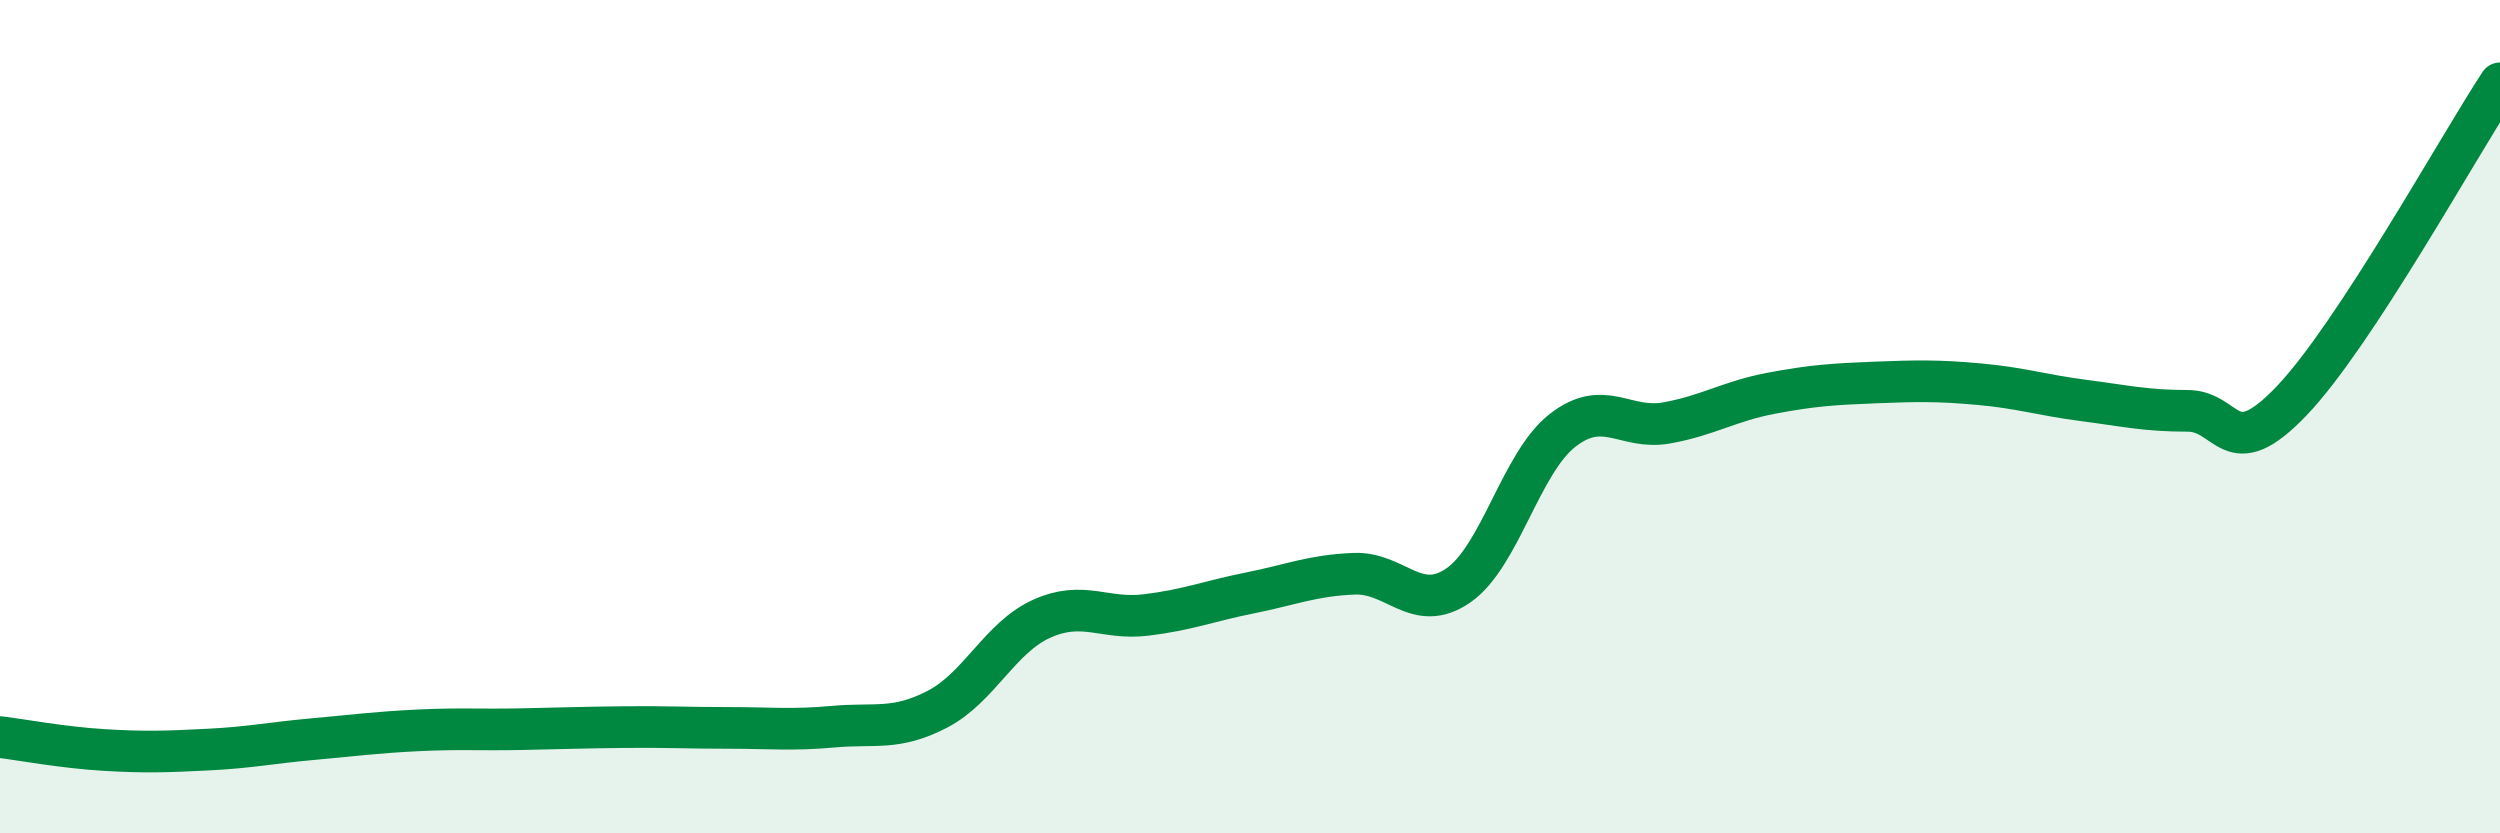
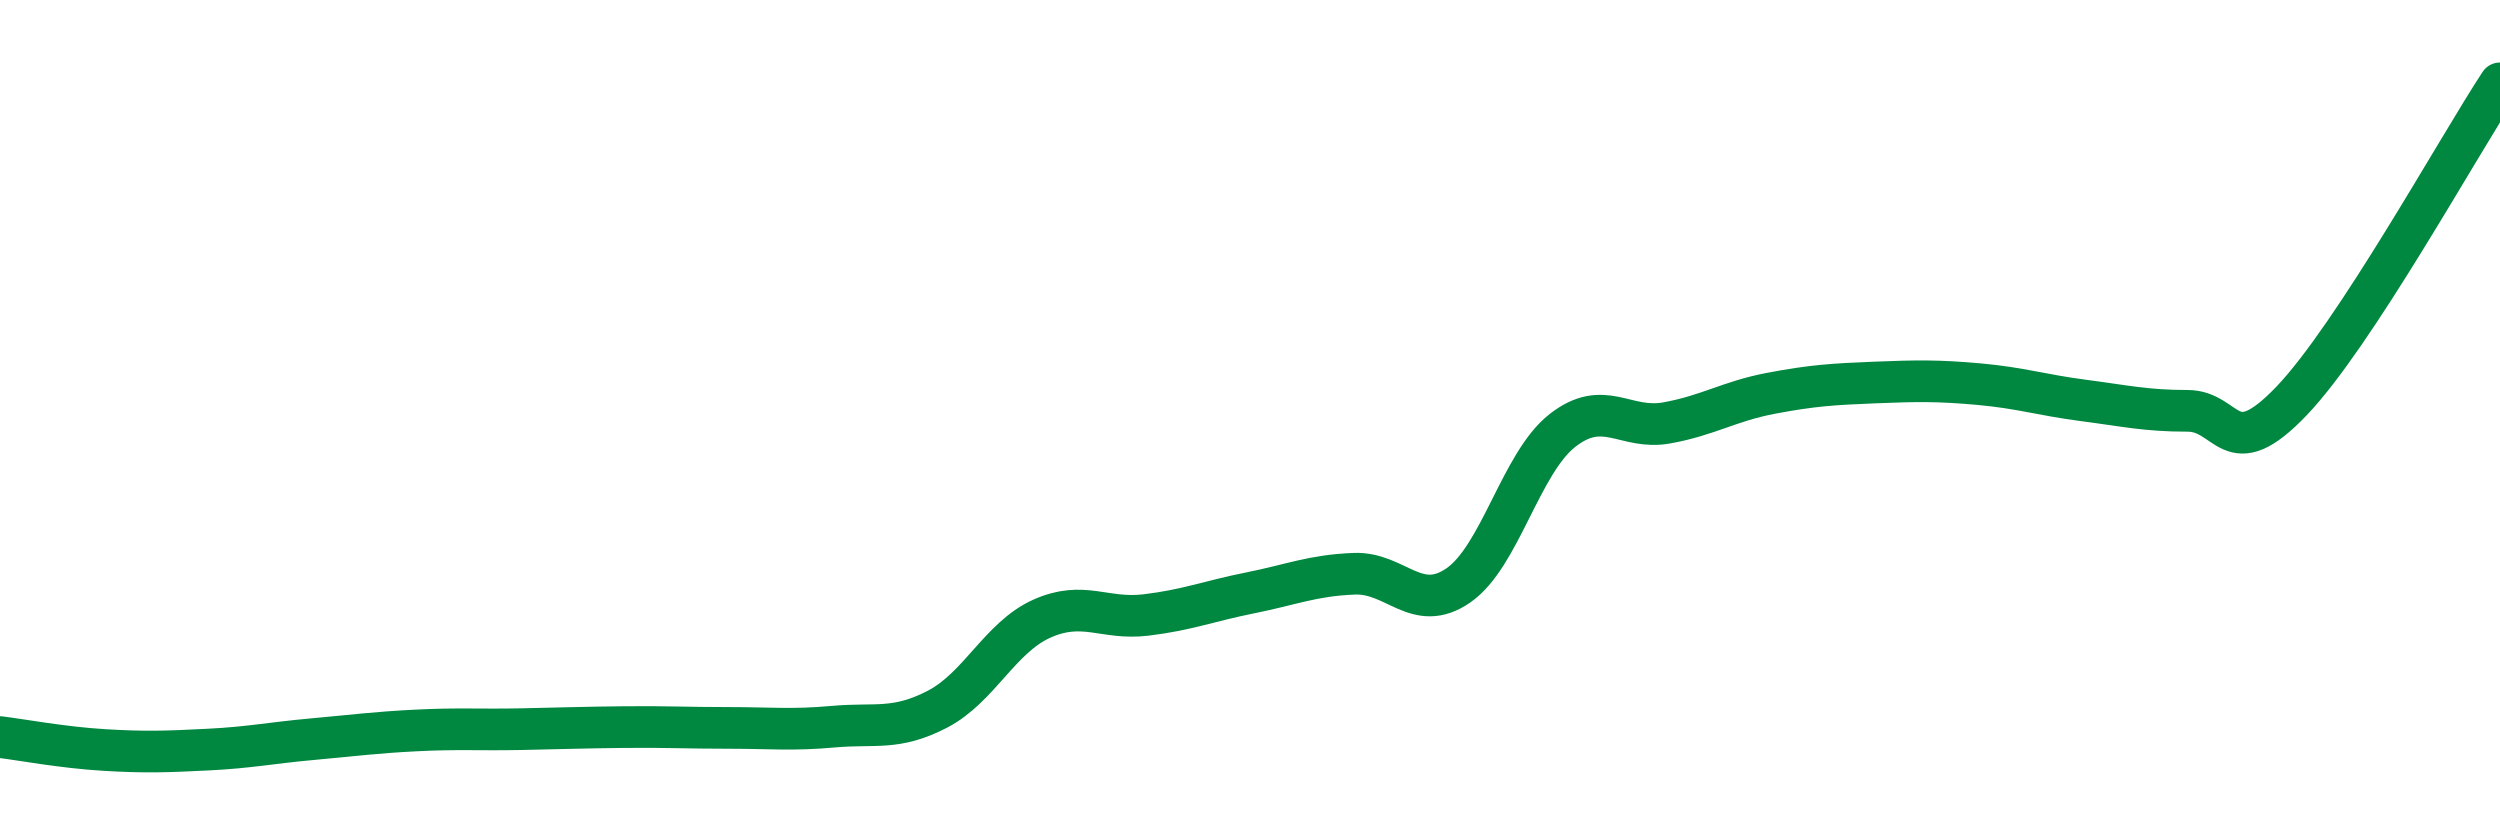
<svg xmlns="http://www.w3.org/2000/svg" width="60" height="20" viewBox="0 0 60 20">
-   <path d="M 0,17.69 C 0.5,17.75 1.5,17.94 2.5,18 C 3.5,18.06 4,18.04 5,17.99 C 6,17.94 6.5,17.83 7.5,17.74 C 8.5,17.65 9,17.58 10,17.53 C 11,17.48 11.5,17.52 12.5,17.5 C 13.5,17.48 14,17.46 15,17.45 C 16,17.44 16.5,17.47 17.5,17.47 C 18.5,17.47 19,17.53 20,17.44 C 21,17.35 21.5,17.54 22.5,17.02 C 23.5,16.5 24,15.3 25,14.85 C 26,14.4 26.5,14.88 27.5,14.76 C 28.5,14.64 29,14.43 30,14.23 C 31,14.03 31.5,13.81 32.5,13.77 C 33.5,13.73 34,14.74 35,14.05 C 36,13.36 36.5,11.11 37.5,10.33 C 38.5,9.55 39,10.33 40,10.15 C 41,9.97 41.5,9.63 42.5,9.44 C 43.5,9.25 44,9.22 45,9.18 C 46,9.14 46.5,9.13 47.5,9.22 C 48.5,9.31 49,9.48 50,9.61 C 51,9.74 51.5,9.86 52.5,9.86 C 53.5,9.86 53.5,11.19 55,9.62 C 56.5,8.05 59,3.52 60,2L60 20L0 20Z" fill="#008740" opacity="0.1" stroke-linecap="round" stroke-linejoin="round" />
  <path d="M 0,17.69 C 0.5,17.75 1.5,17.94 2.5,18 C 3.5,18.06 4,18.04 5,17.99 C 6,17.94 6.5,17.83 7.5,17.74 C 8.5,17.65 9,17.58 10,17.53 C 11,17.48 11.5,17.52 12.5,17.5 C 13.5,17.48 14,17.46 15,17.45 C 16,17.44 16.5,17.47 17.5,17.47 C 18.5,17.47 19,17.53 20,17.44 C 21,17.35 21.5,17.54 22.5,17.02 C 23.5,16.5 24,15.3 25,14.85 C 26,14.4 26.5,14.88 27.5,14.76 C 28.5,14.64 29,14.43 30,14.23 C 31,14.03 31.5,13.81 32.5,13.77 C 33.5,13.73 34,14.74 35,14.05 C 36,13.36 36.5,11.11 37.5,10.33 C 38.5,9.55 39,10.33 40,10.15 C 41,9.97 41.5,9.63 42.5,9.44 C 43.5,9.25 44,9.22 45,9.18 C 46,9.14 46.5,9.13 47.5,9.22 C 48.5,9.31 49,9.48 50,9.61 C 51,9.74 51.5,9.86 52.5,9.86 C 53.5,9.86 53.5,11.19 55,9.62 C 56.5,8.05 59,3.52 60,2" stroke="#008740" stroke-width="1" fill="none" stroke-linecap="round" stroke-linejoin="round" />
</svg>